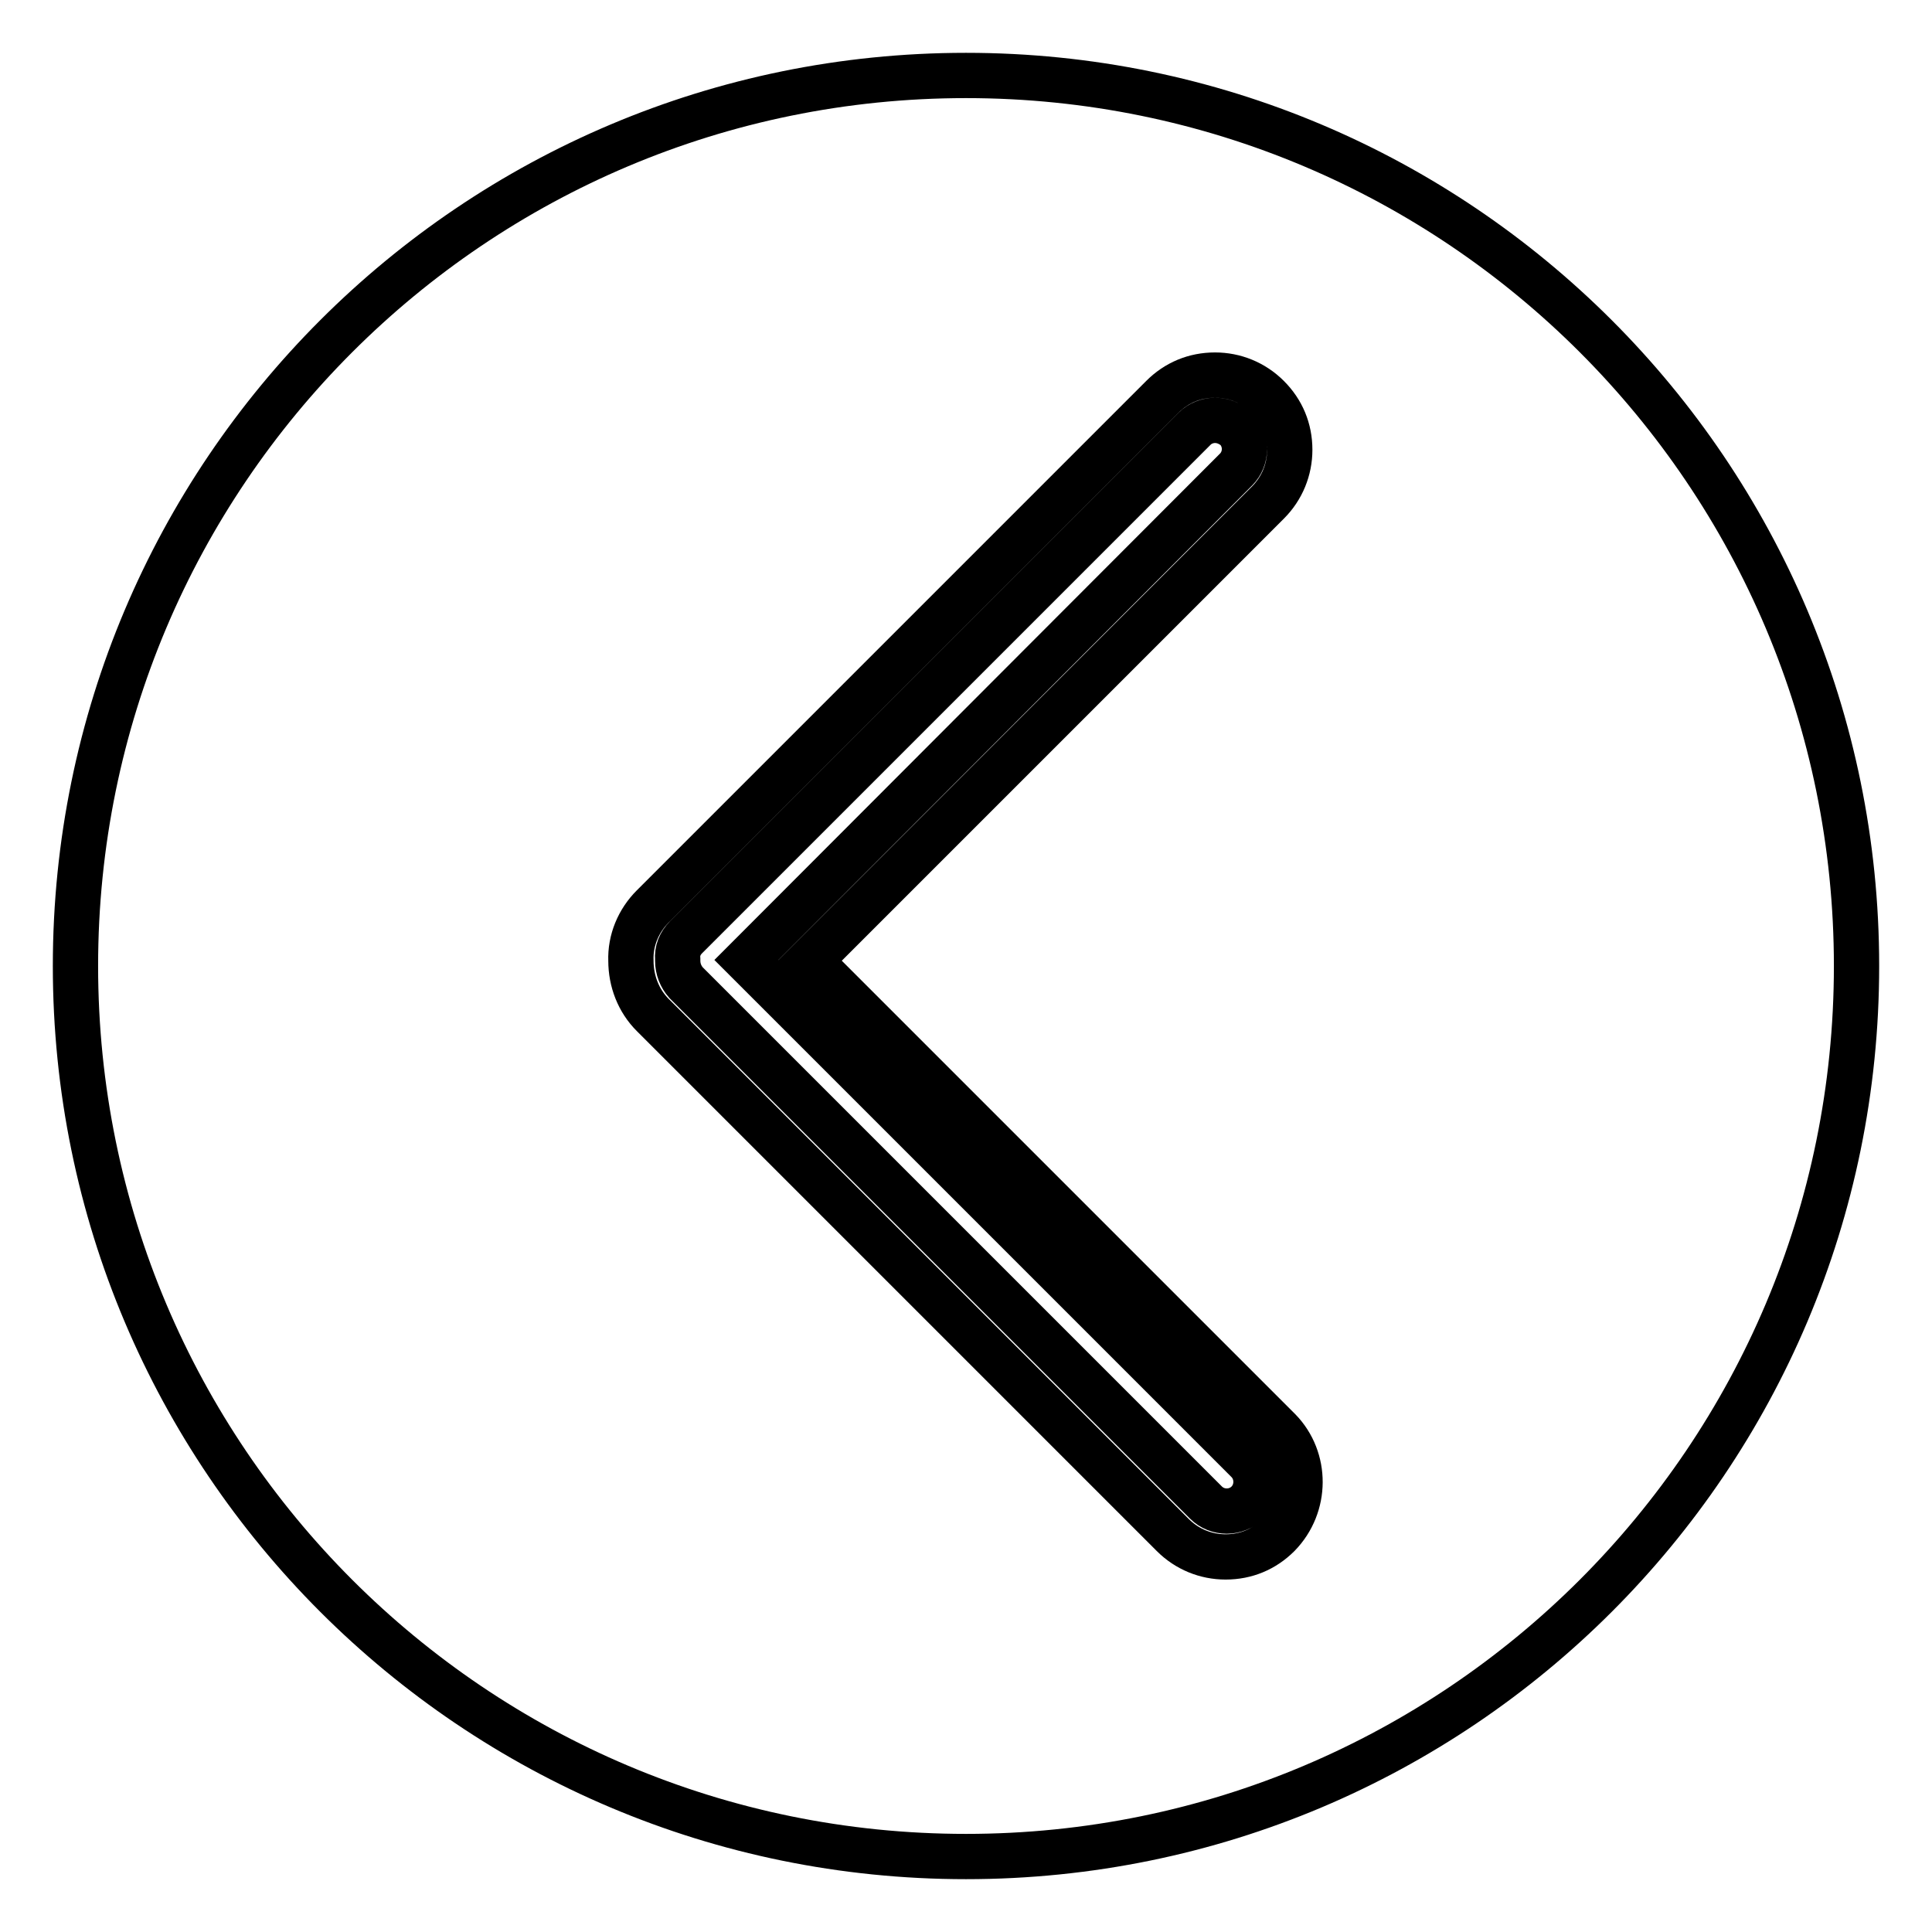
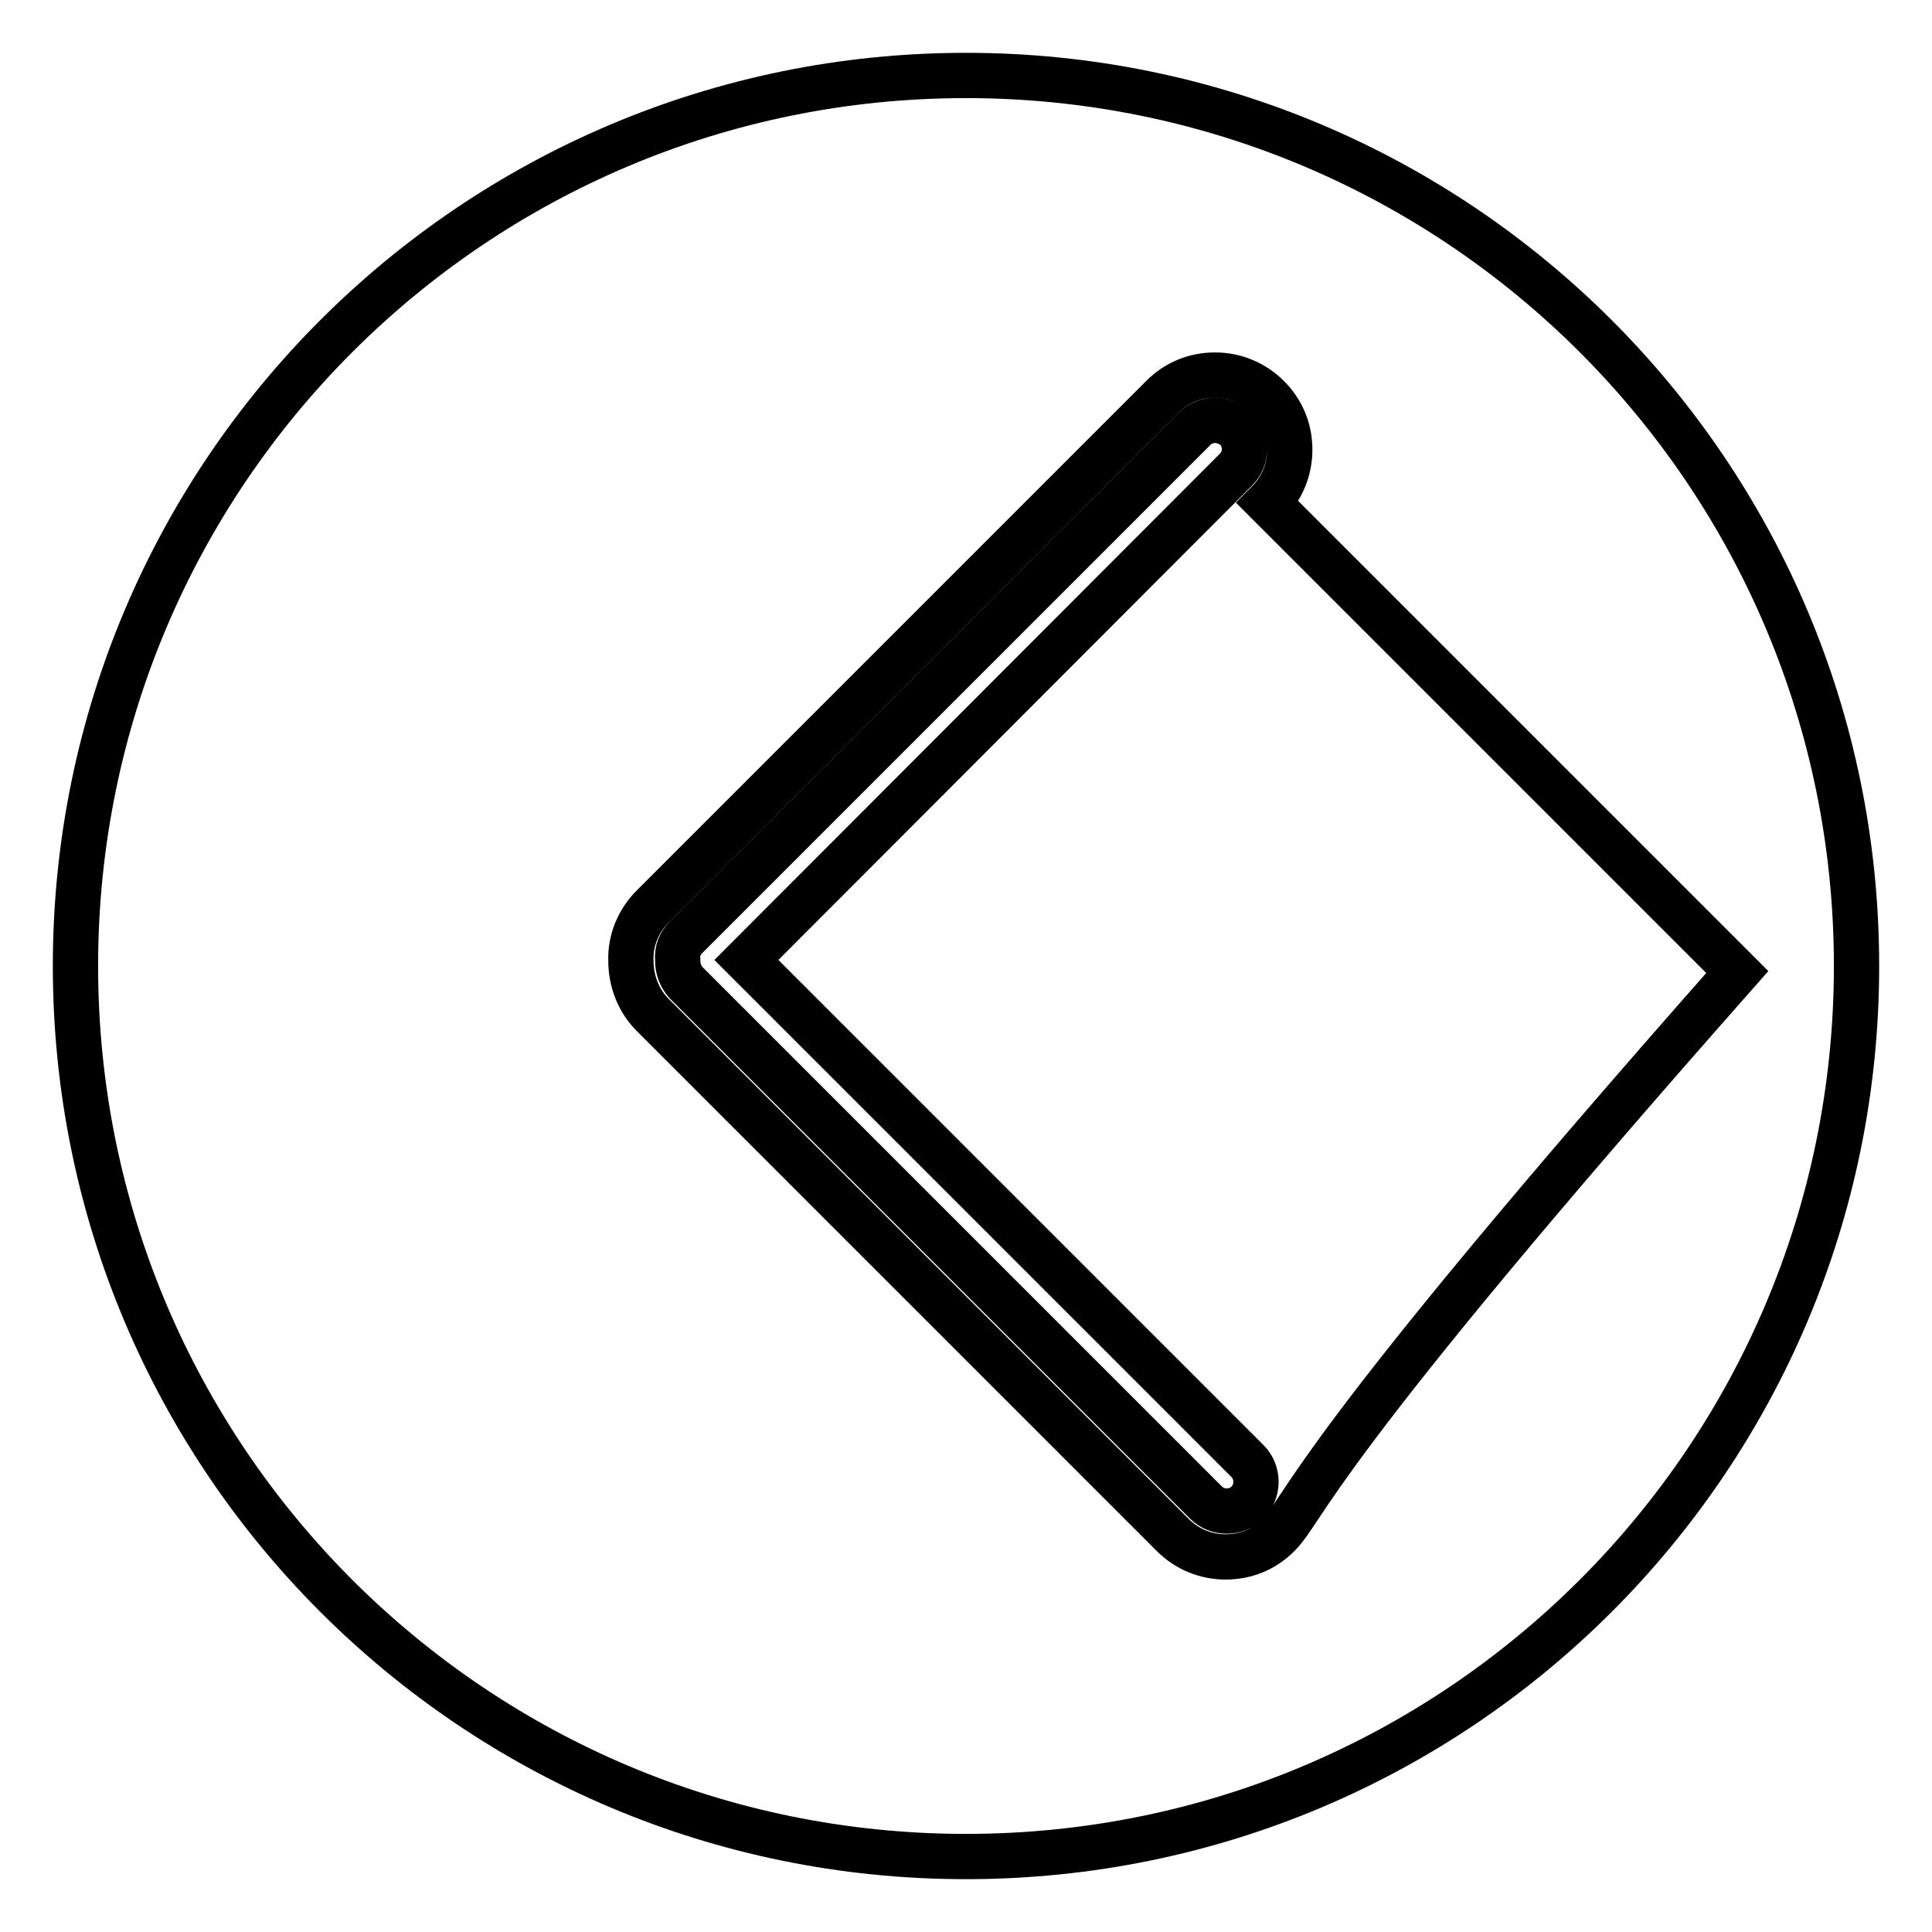
<svg xmlns="http://www.w3.org/2000/svg" version="1.1" x="0px" y="0px" viewBox="0 0 256 256" enable-background="new 0 0 256 256" xml:space="preserve">
  <g>
-     <path stroke-width="6" fill-opacity="0" stroke="#000000" d="M161,55.7c-1,0-2,0.4-2.7,1.1l-67.4,67.4c-0.8,0.8-1.2,1.8-1.1,2.9l0,0.1l0,0.1c0,1.1,0.4,2.1,1.1,2.9 l68.9,68.9c1.5,1.5,4,1.5,5.5,0c1.5-1.5,1.5-4,0-5.5l-66.4-66.4l64.9-65c0.7-0.7,1.1-1.7,1.1-2.7c0-1-0.4-2-1.1-2.7 C163,56.1,162,55.7,161,55.7L161,55.7z M128,10C62.8,10,10,62.8,10,128c0,65.2,52.8,118,118,118c65.2,0,118-52.8,118-118 C246,62.8,193.2,10,128,10z M169.4,203.4c-1.9,1.9-4.3,2.9-7,2.9c-2.6,0-5.1-1-7-2.9l-68.9-68.9c-1.9-1.9-2.9-4.5-2.9-7.2 c-0.1-2.7,1-5.3,2.9-7.2L154,52.6c1.9-1.9,4.3-2.9,7-2.9c2.6,0,5.1,1,7,2.9c1.9,1.9,2.9,4.3,2.9,7c0,2.6-1,5.1-2.9,7l-60.7,60.7 l62.2,62.2C173.2,193.3,173.2,199.5,169.4,203.4z" />
+     <path stroke-width="6" fill-opacity="0" stroke="#000000" d="M161,55.7c-1,0-2,0.4-2.7,1.1l-67.4,67.4c-0.8,0.8-1.2,1.8-1.1,2.9l0,0.1l0,0.1c0,1.1,0.4,2.1,1.1,2.9 l68.9,68.9c1.5,1.5,4,1.5,5.5,0c1.5-1.5,1.5-4,0-5.5l-66.4-66.4l64.9-65c0.7-0.7,1.1-1.7,1.1-2.7c0-1-0.4-2-1.1-2.7 C163,56.1,162,55.7,161,55.7L161,55.7z M128,10C62.8,10,10,62.8,10,128c0,65.2,52.8,118,118,118c65.2,0,118-52.8,118-118 C246,62.8,193.2,10,128,10z M169.4,203.4c-1.9,1.9-4.3,2.9-7,2.9c-2.6,0-5.1-1-7-2.9l-68.9-68.9c-1.9-1.9-2.9-4.5-2.9-7.2 c-0.1-2.7,1-5.3,2.9-7.2L154,52.6c1.9-1.9,4.3-2.9,7-2.9c2.6,0,5.1,1,7,2.9c1.9,1.9,2.9,4.3,2.9,7c0,2.6-1,5.1-2.9,7l62.2,62.2C173.2,193.3,173.2,199.5,169.4,203.4z" />
  </g>
</svg>